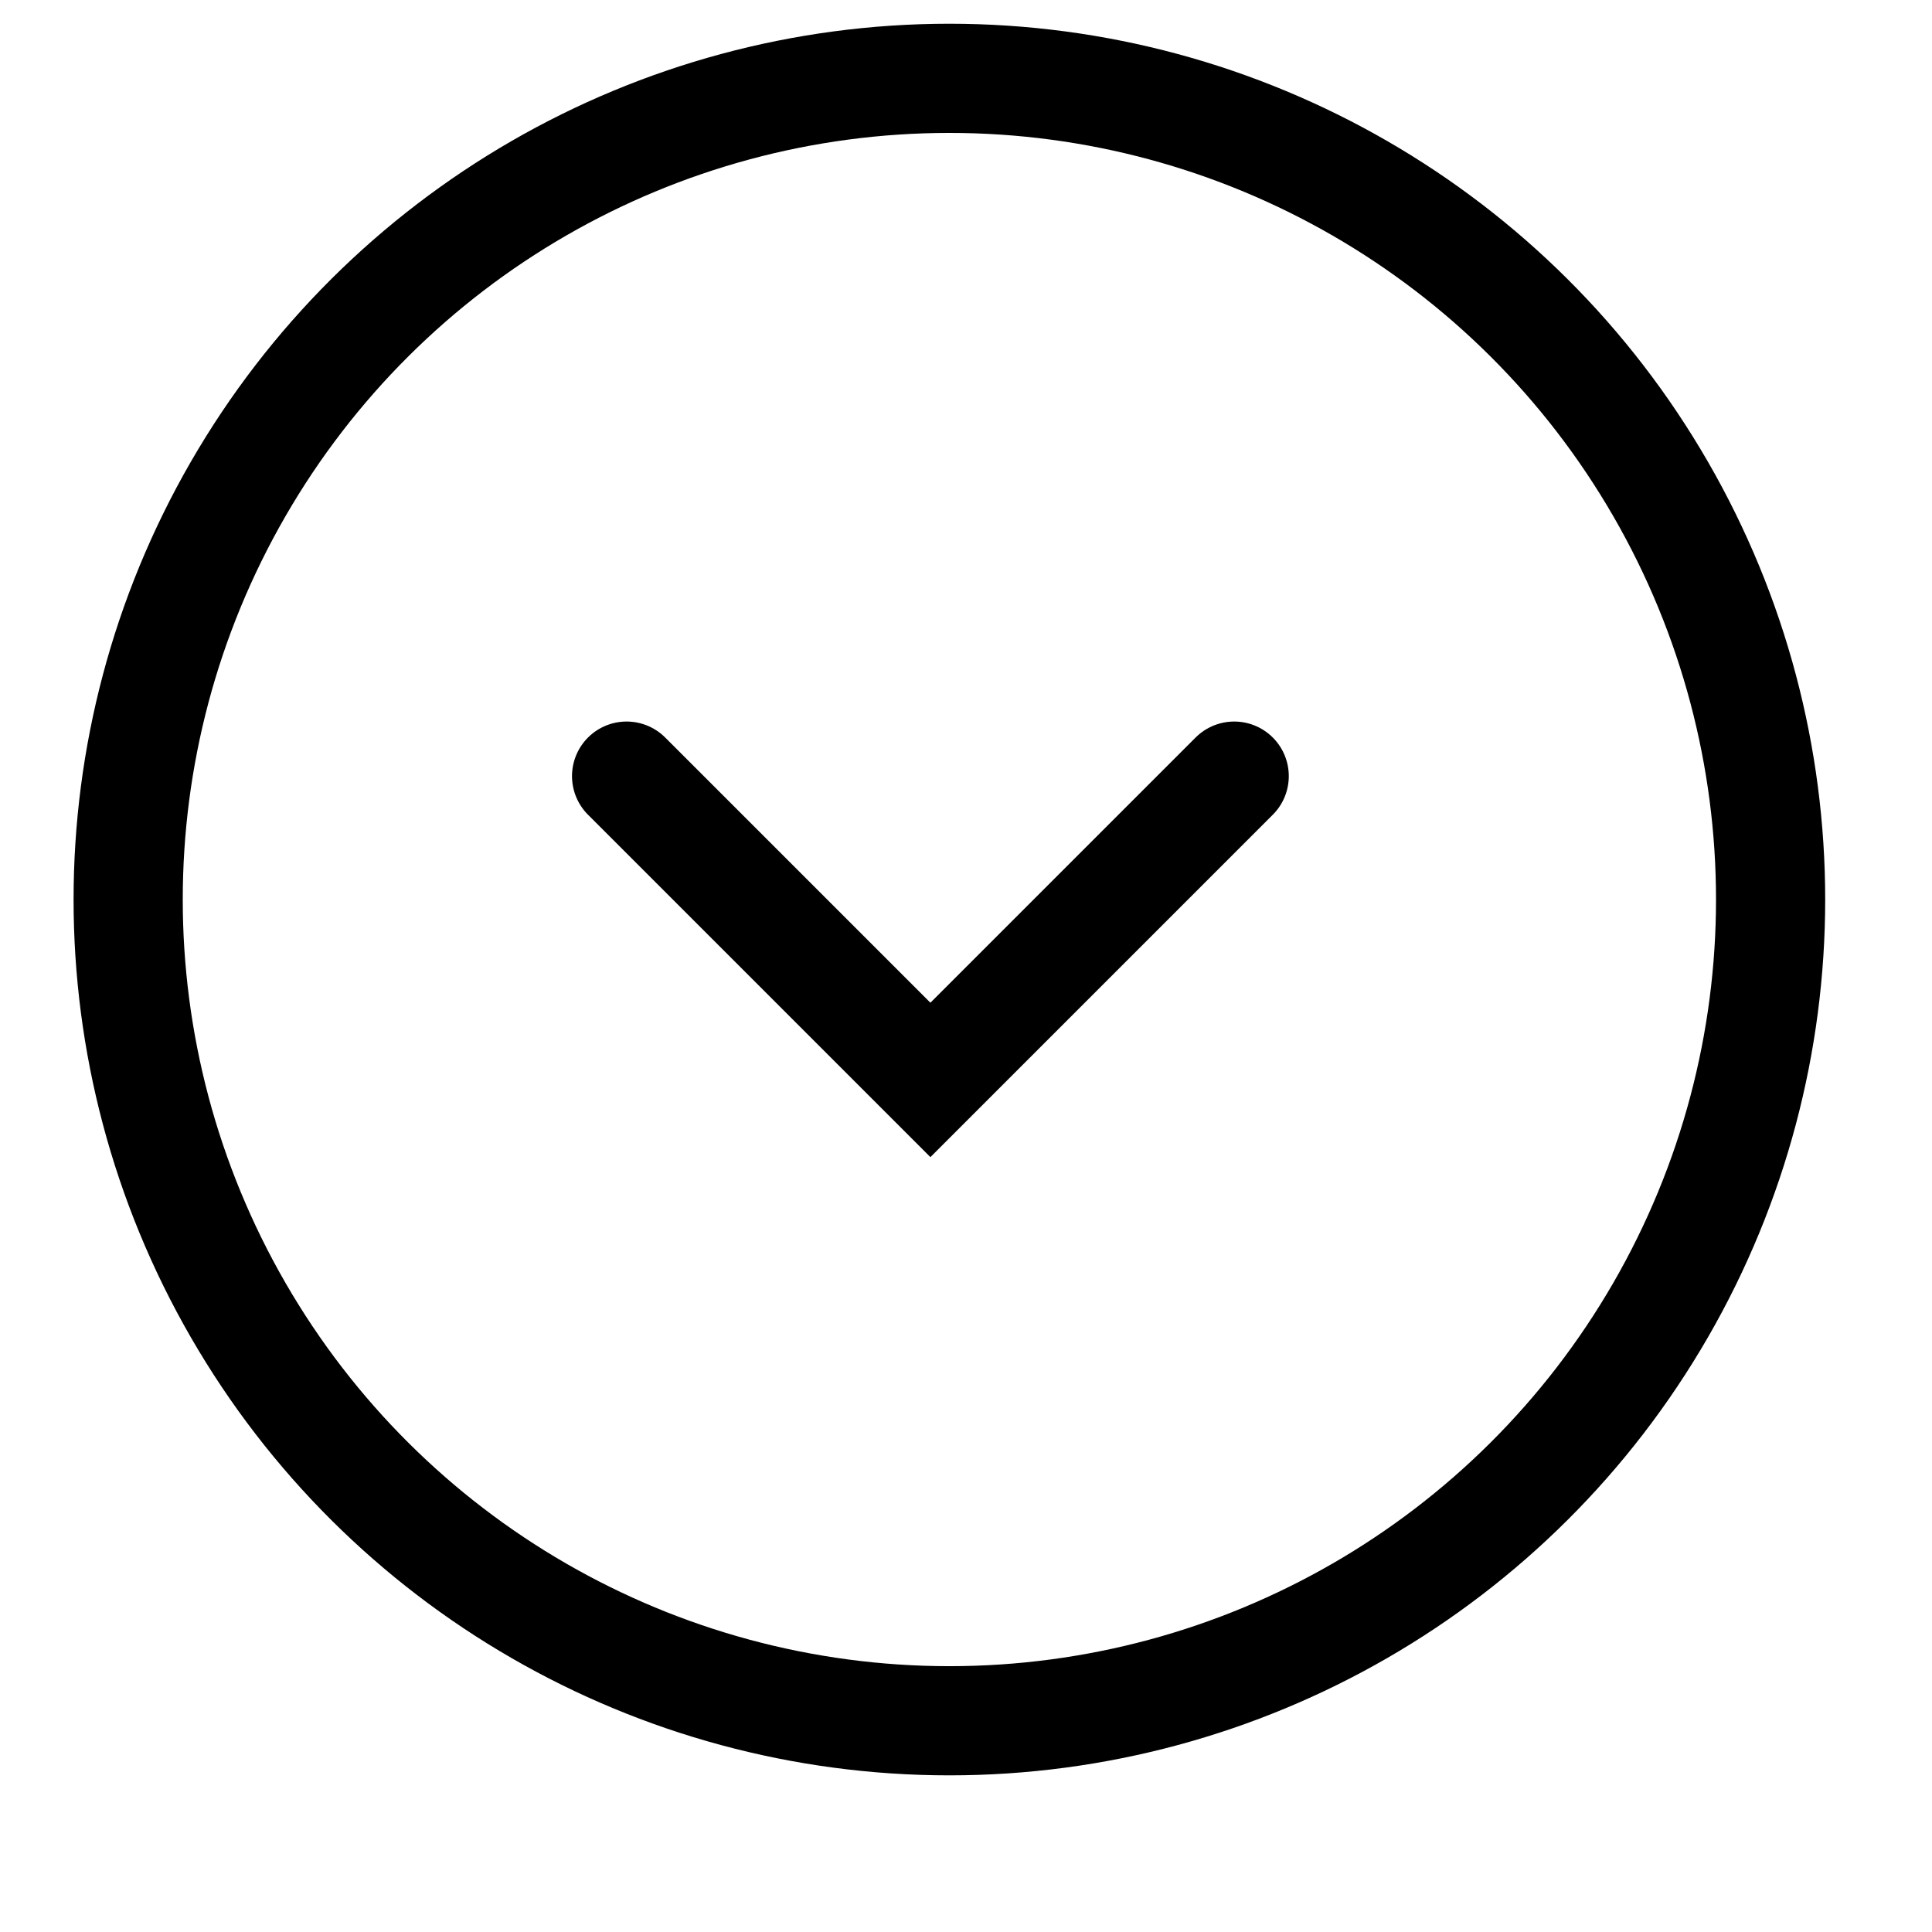
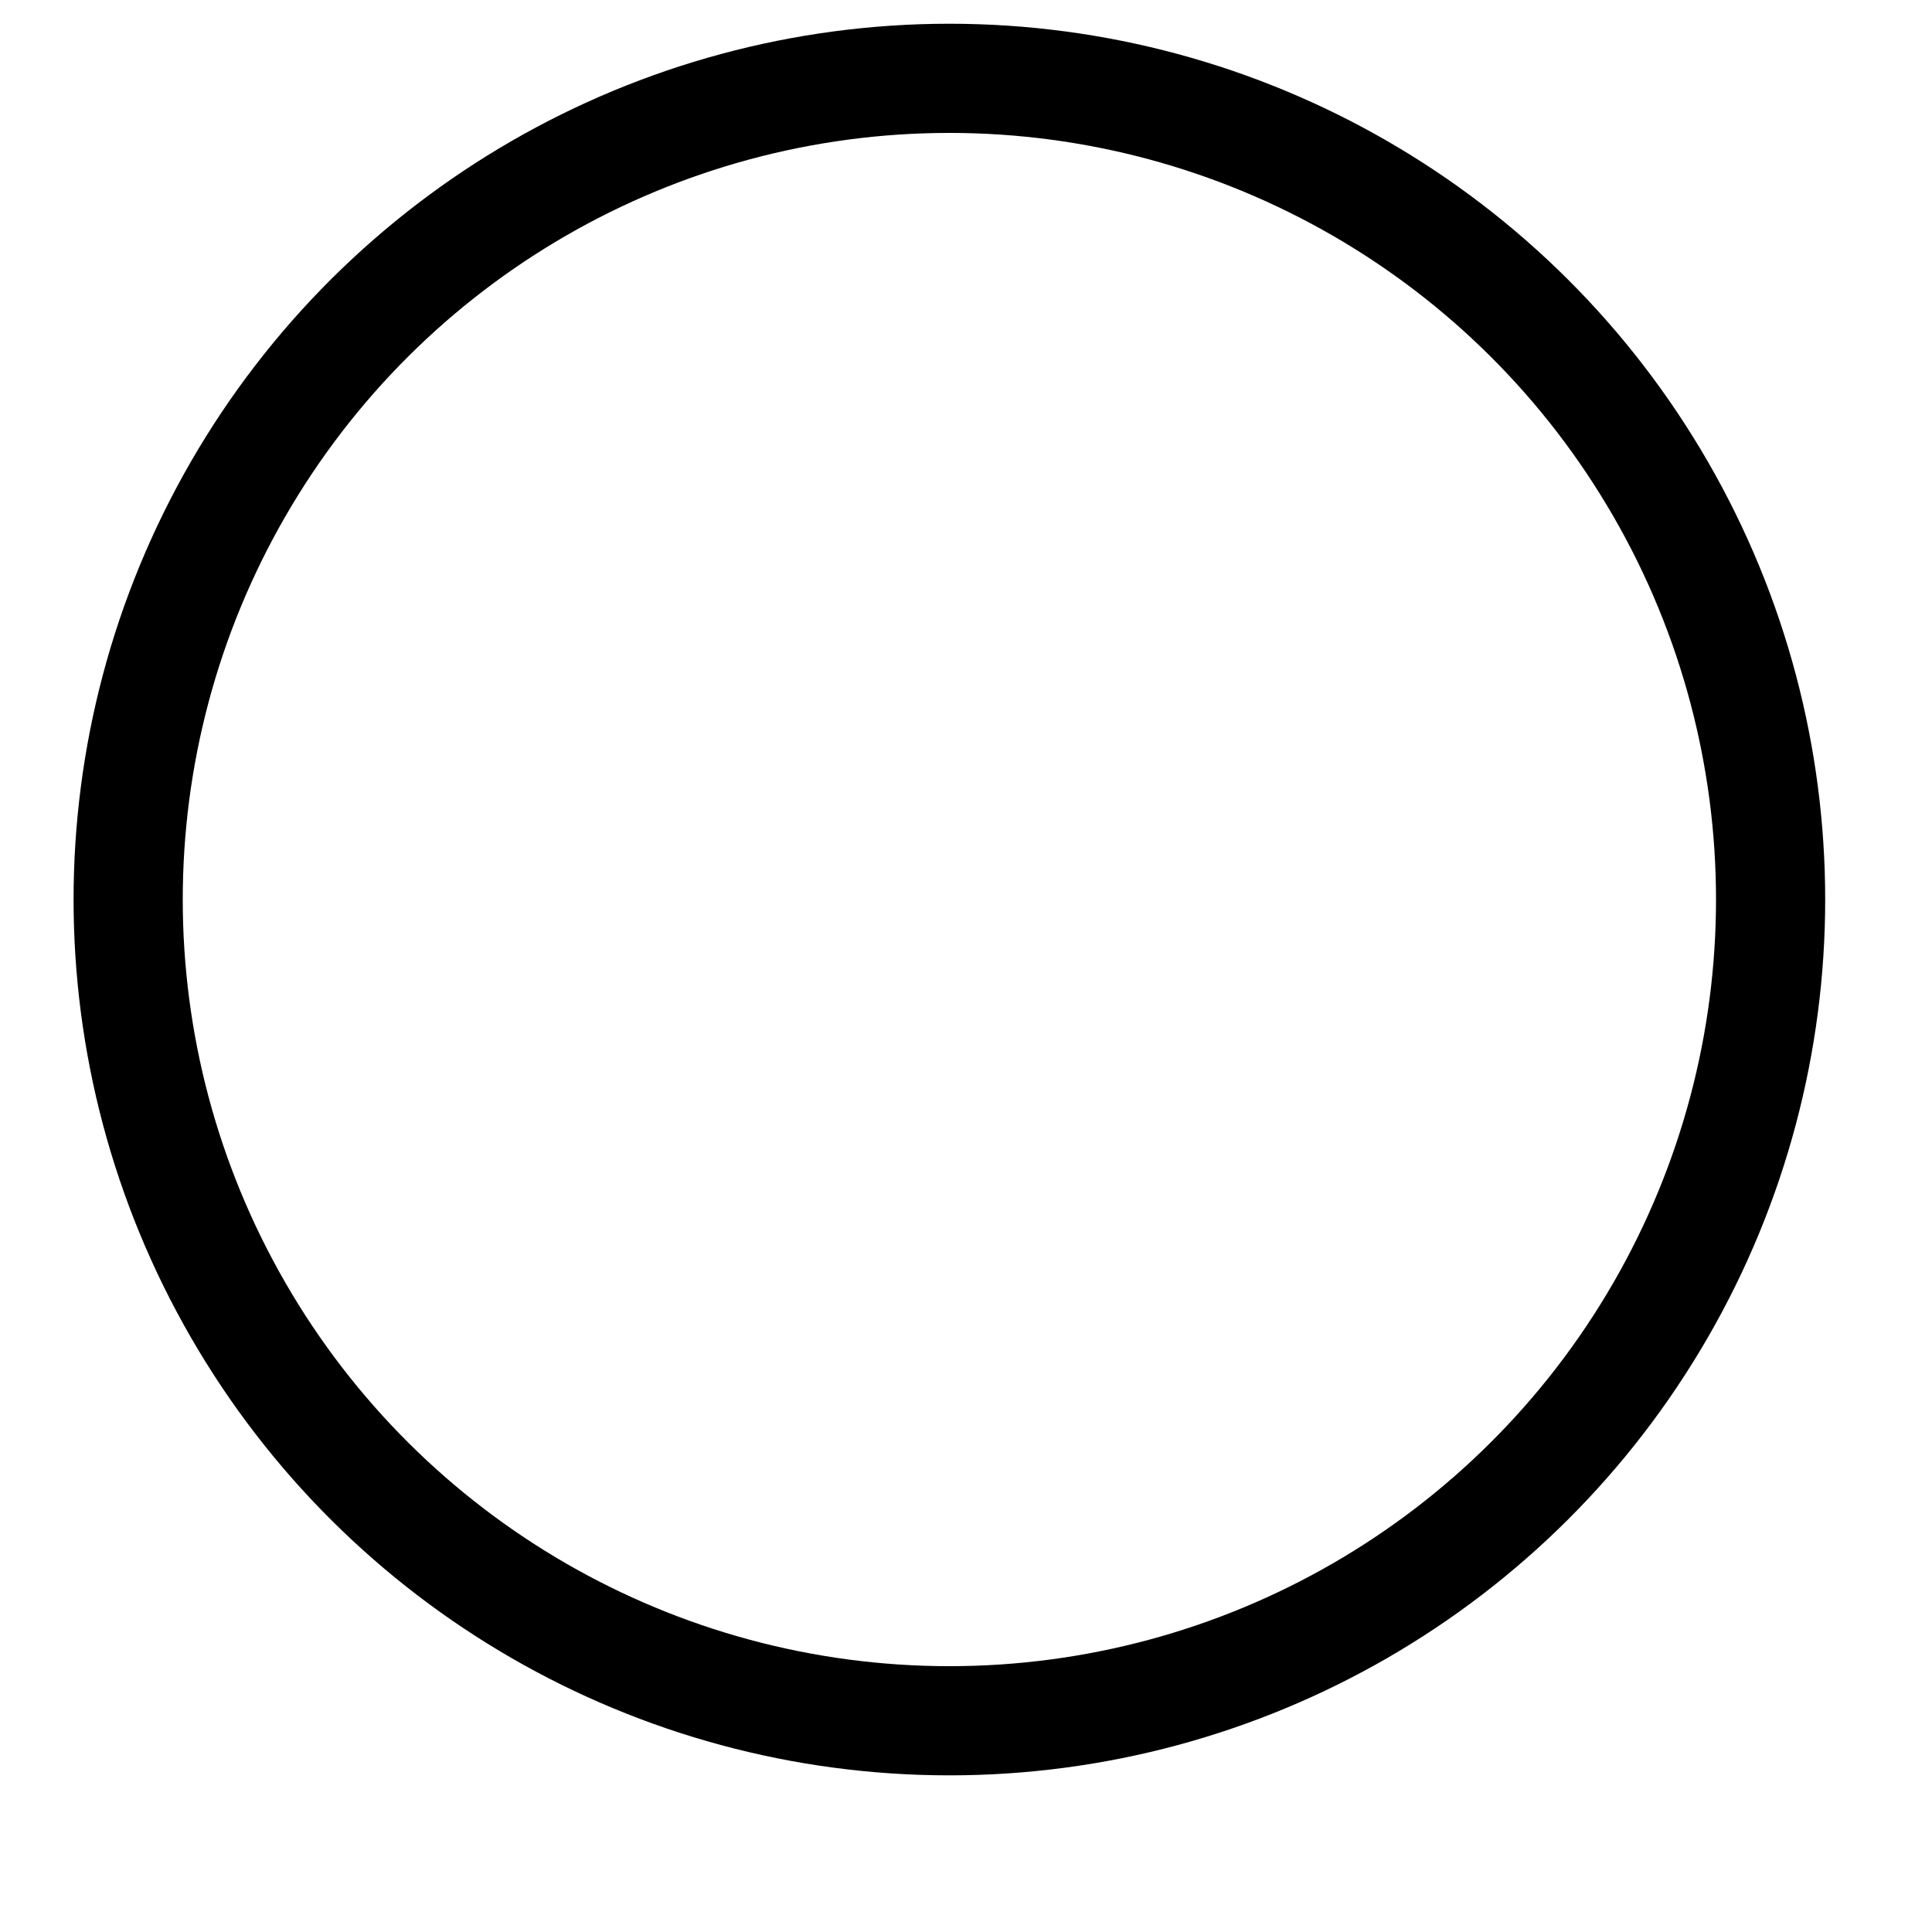
<svg xmlns="http://www.w3.org/2000/svg" version="1.1" id="Layer_1" x="0px" y="0px" viewBox="0 0 40.7 2" style="enable-background:new 0 0 40.7 2;" xml:space="preserve" width="25px" height="25px">
  <style type="text/css">
	.iconpath{fill:none;stroke:#000;stroke-width:2.3;stroke-linecap:round;stroke-miterlimit:20;}
</style>
  <g id="XMLID_8_" transform="rotate(90,20,0)">
    <circle id="XMLID_89_" class="iconpath" cx="19.6" cy="0" r="17.3" />
-     <polyline id="XMLID_82_" class="iconpath" points="17,-6 23.4,0.4 17,6.8  " />
  </g>
</svg>